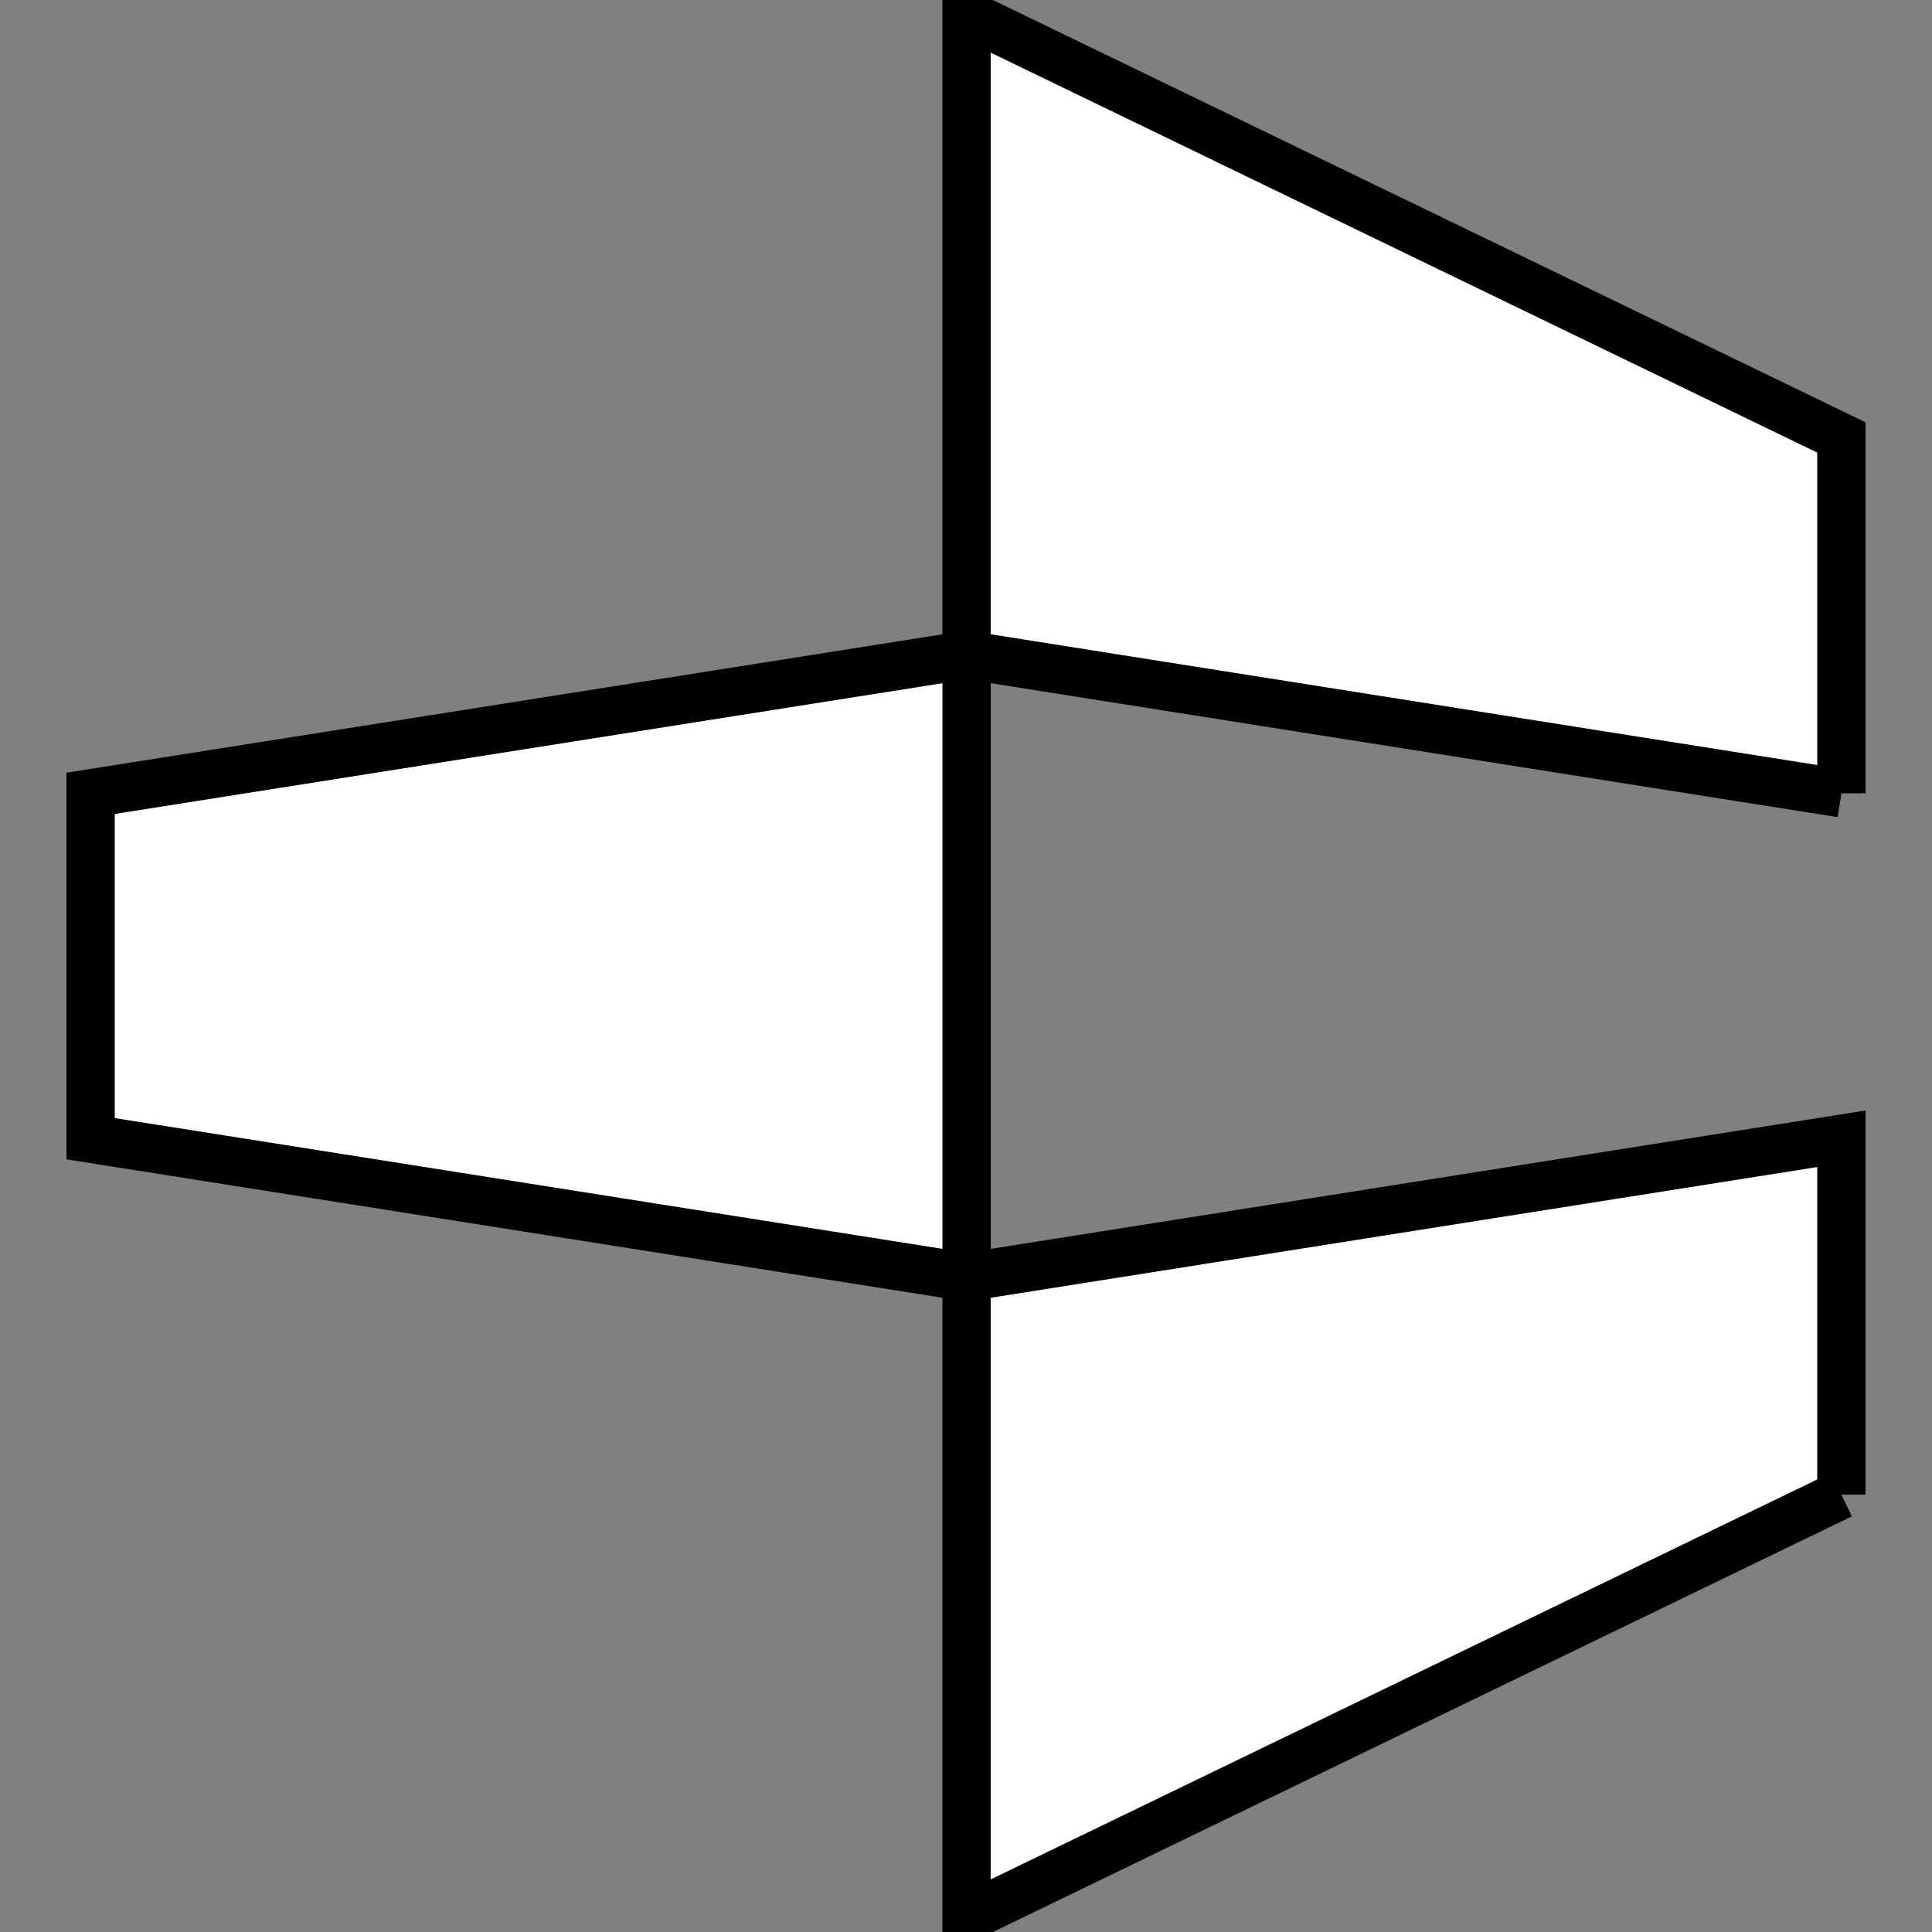
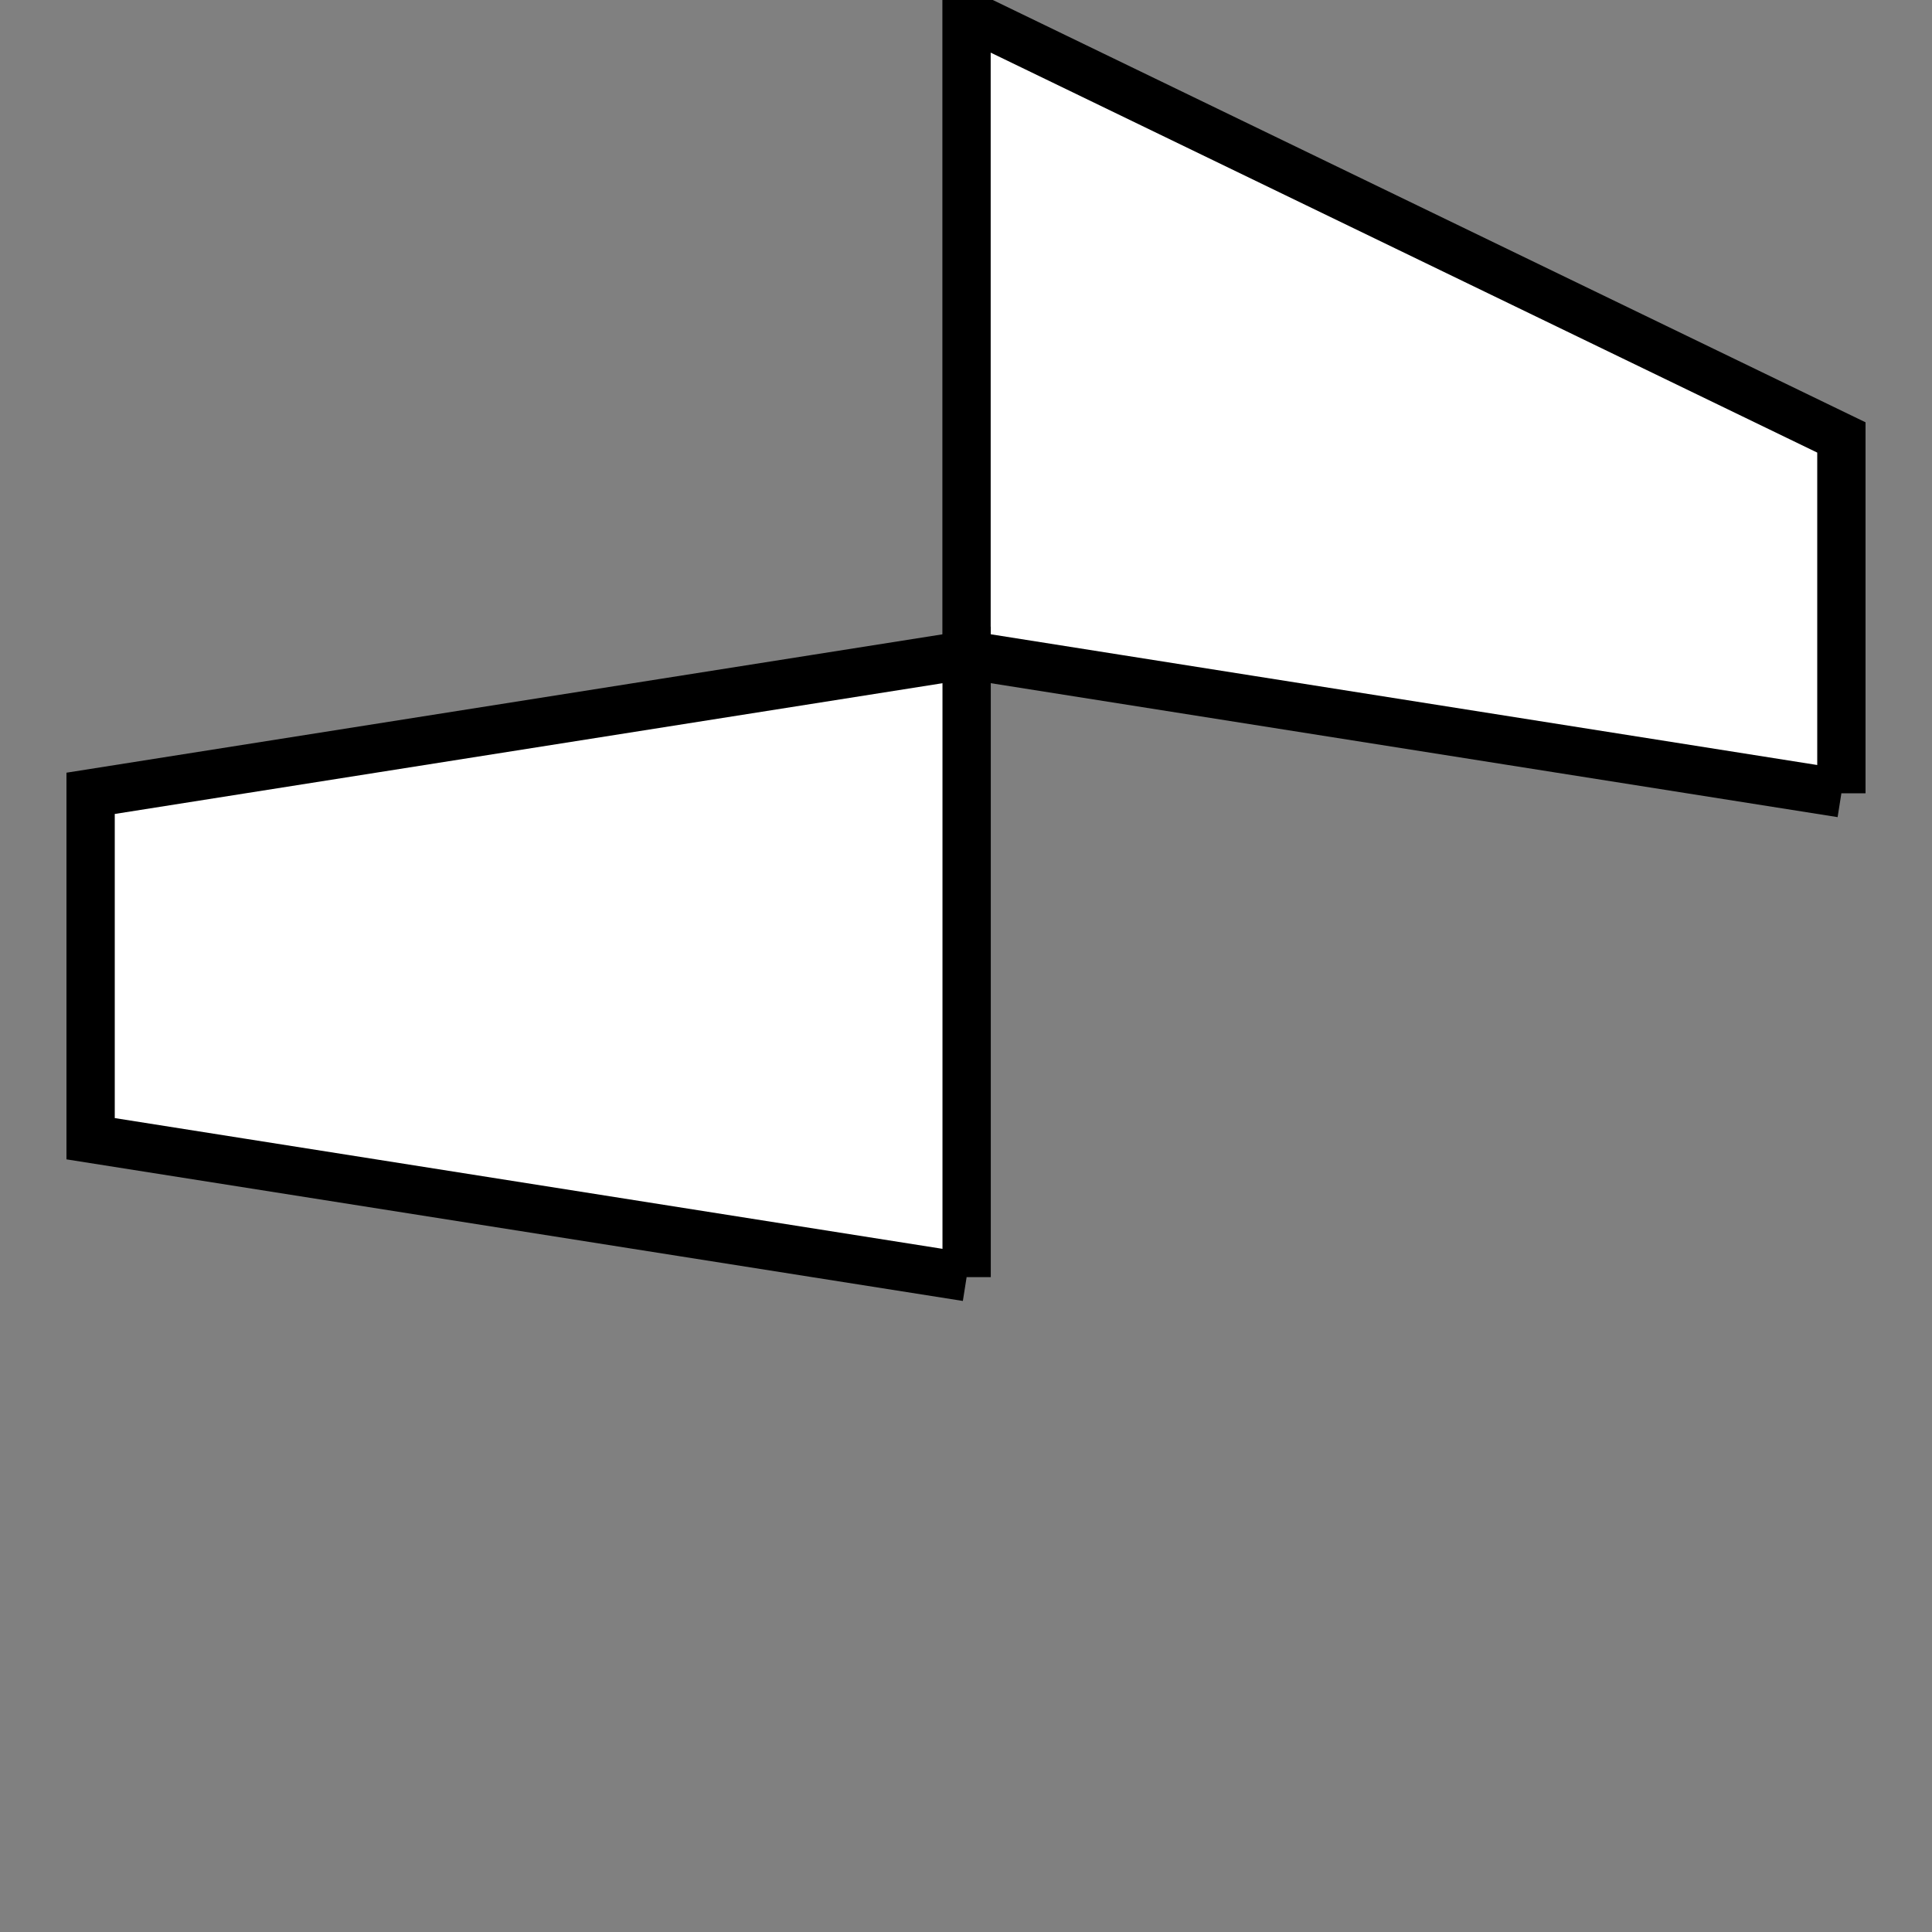
<svg xmlns="http://www.w3.org/2000/svg" width="40" height="40" fill="none">
  <rect width="100%" height="100%" fill="#808080" stroke="none" />
  <g>
    <title>Layer 1</title>
    <g stroke="null" id="svg_4">
      <path stroke="null" id="svg_1" fill="#FFFFFF" d="m38.124,16.424l-18.113,-2.865l0,-13.267l18.113,8.765l0,7.368z" />
      <path stroke="null" id="svg_2" fill="#FFFFFF" d="m20.013,26.441l-18.137,-2.865l0,-7.151l18.137,-2.865l0,12.882z" />
-       <path stroke="null" id="svg_3" fill="#FFFFFF" d="m38.124,30.944l-18.113,8.765l0,-13.267l18.113,-2.865l0,7.368z" />
    </g>
  </g>
</svg>